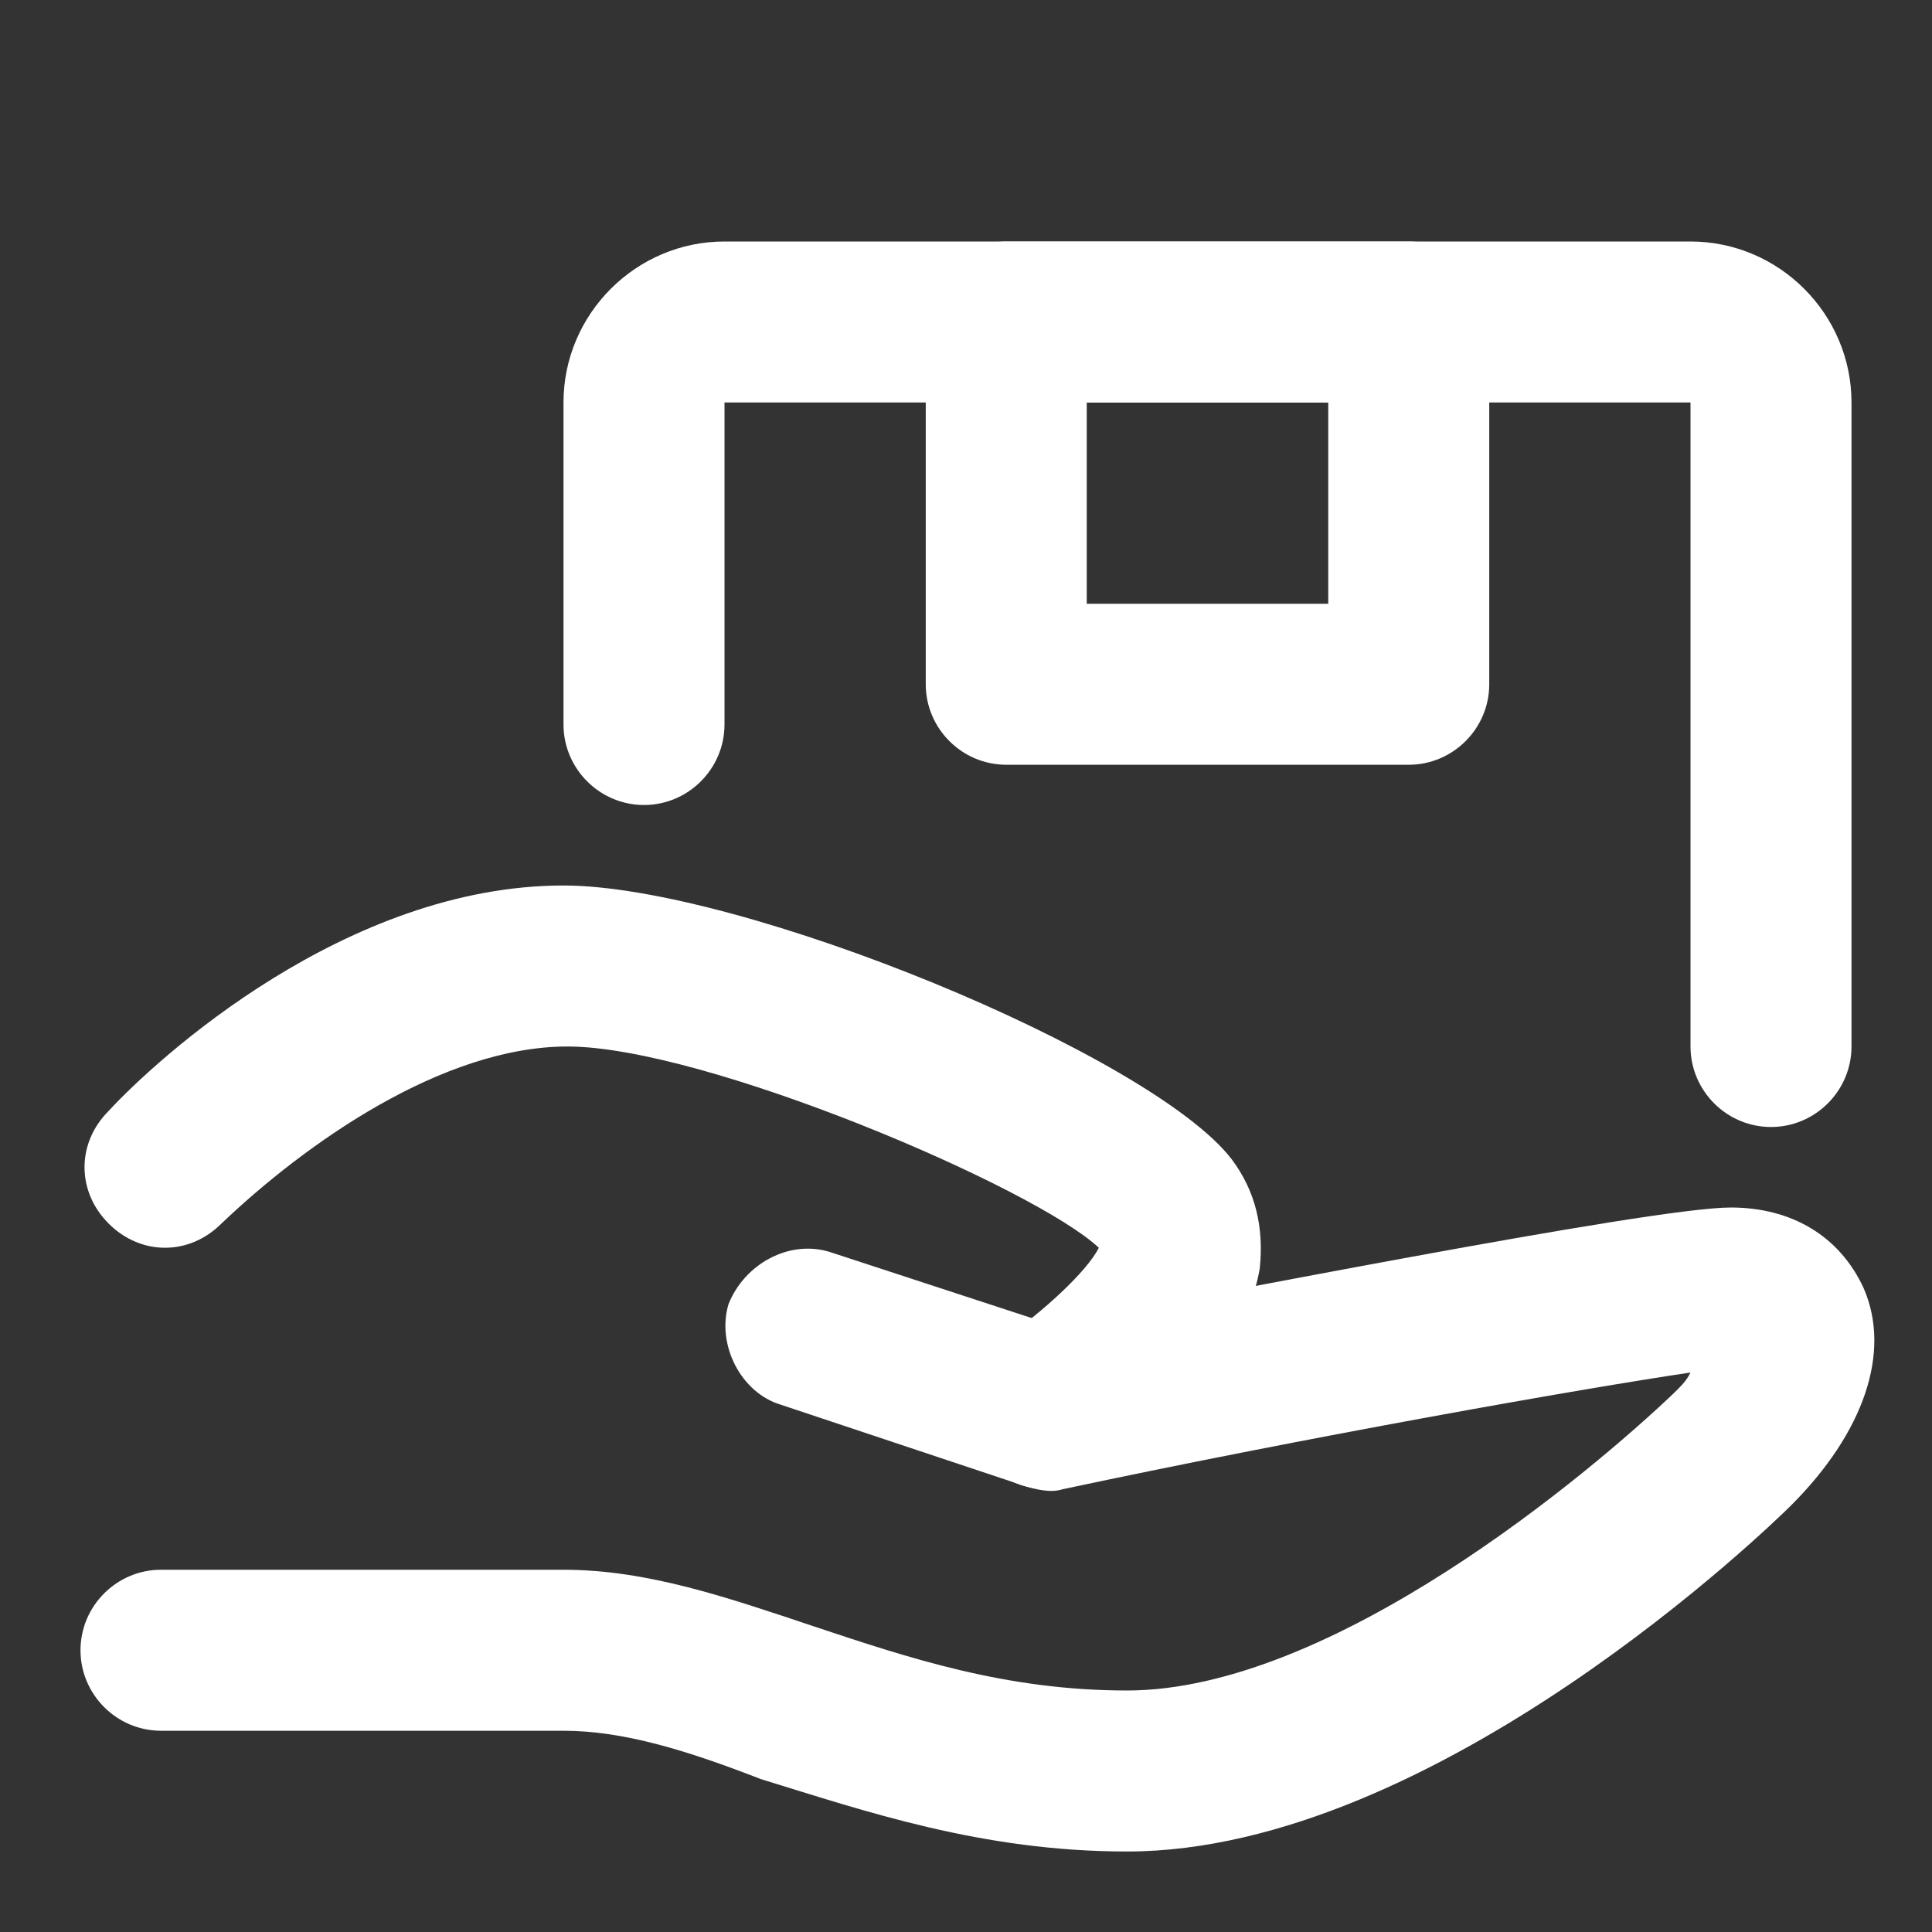
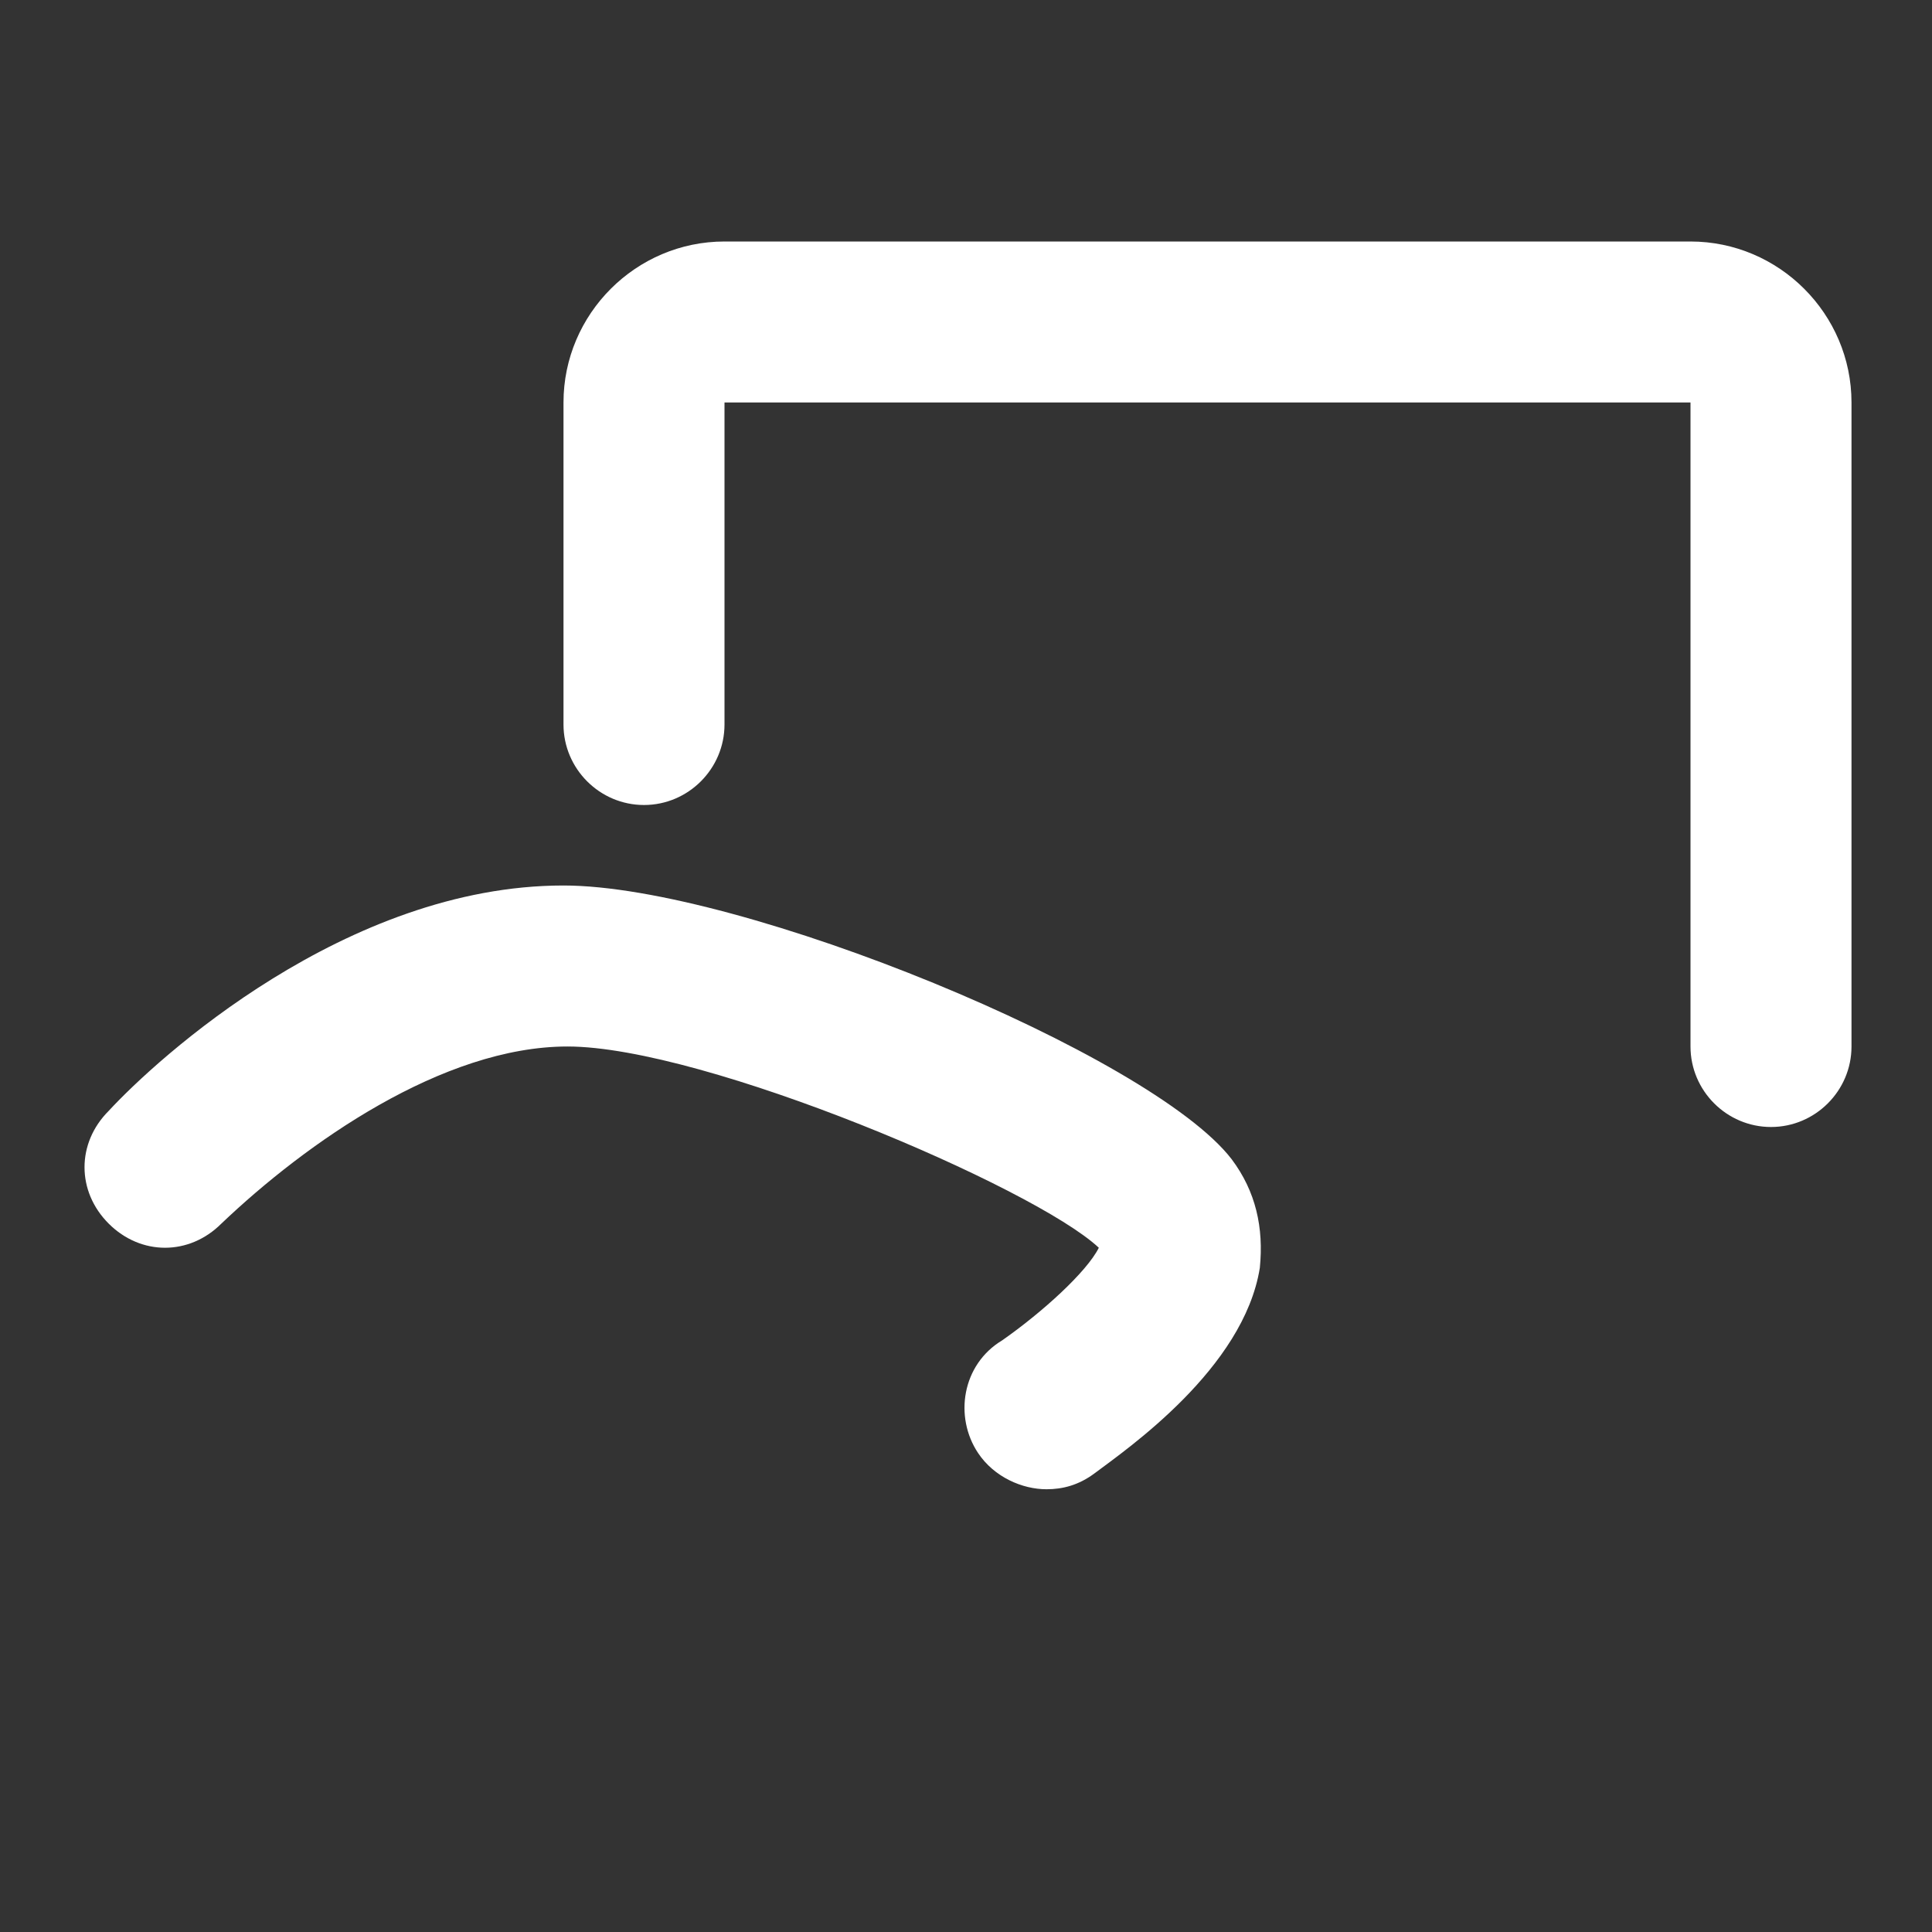
<svg xmlns="http://www.w3.org/2000/svg" t="1732869623373" class="icon" viewBox="0 0 1024 1024" version="1.1" p-id="68295" width="200" height="200">
  <rect x="0" y="0" width="1024" height="1024" fill="#333333" stroke="none" />
-   <path d="M597.333 981.333c-76.8 0-138.667-21.333-194.133-38.4-38.4-14.933-72.533-25.6-104.533-25.6H85.333c-23.467 0-42.667-19.2-42.667-42.667s19.2-42.667 42.667-42.667h213.333c44.8 0 87.467 14.933 132.267 29.867 51.2 17.067 102.4 34.133 166.4 34.133 108.8 0 245.333-115.2 290.133-157.867 4.267-4.267 6.4-6.4 8.533-10.667-57.6 8.533-202.667 34.133-332.8 61.867-6.4 2.133-14.933 0-21.333-2.133l-128-42.667c-21.333-6.4-34.133-32-27.733-53.333 8.533-21.333 32-34.133 53.333-27.733l117.333 38.4C629.333 689.067 874.667 640 917.333 640c32 0 57.6 14.933 70.4 42.667 14.933 34.133 0 76.8-38.4 115.2-8.533 8.533-187.733 183.467-352 183.467z" fill="#ffffff" p-id="68296" />
  <path d="M554.667 789.333c-12.8 0-27.733-6.4-36.267-19.2-12.8-19.2-8.533-46.933 12.8-59.733 21.333-14.933 44.8-36.267 51.2-49.067-34.133-32-209.067-106.667-281.6-106.667-66.133 0-138.667 51.2-183.467 93.867-17.067 17.067-42.667 17.067-59.733 0-17.067-17.067-17.067-42.667 0-59.733C83.2 561.067 183.467 469.333 298.667 469.333c93.867 0 311.467 89.6 354.133 145.067 12.8 17.067 17.067 36.267 14.933 57.6-8.533 53.333-70.4 96-87.467 108.8-8.533 6.4-17.067 8.533-25.6 8.533z m384-192c-23.467 0-42.667-19.2-42.667-42.667V213.333H384v170.667c0 23.467-19.2 42.667-42.667 42.667s-42.667-19.2-42.667-42.667v-170.667c0-46.933 38.4-85.333 85.333-85.333h512c46.933 0 85.333 38.4 85.333 85.333v341.333c0 23.467-19.2 42.667-42.667 42.667z" fill="#ffffff" p-id="68297" />
-   <path d="M746.667 405.333H533.333c-23.467 0-42.667-19.2-42.667-42.667V170.667c0-23.467 19.2-42.667 42.667-42.667h213.333c23.467 0 42.667 19.2 42.667 42.667v192c0 23.467-19.2 42.667-42.667 42.667z m-170.667-85.333h128v-106.667h-128v106.667z" fill="#ffffff" p-id="68298" />
</svg>